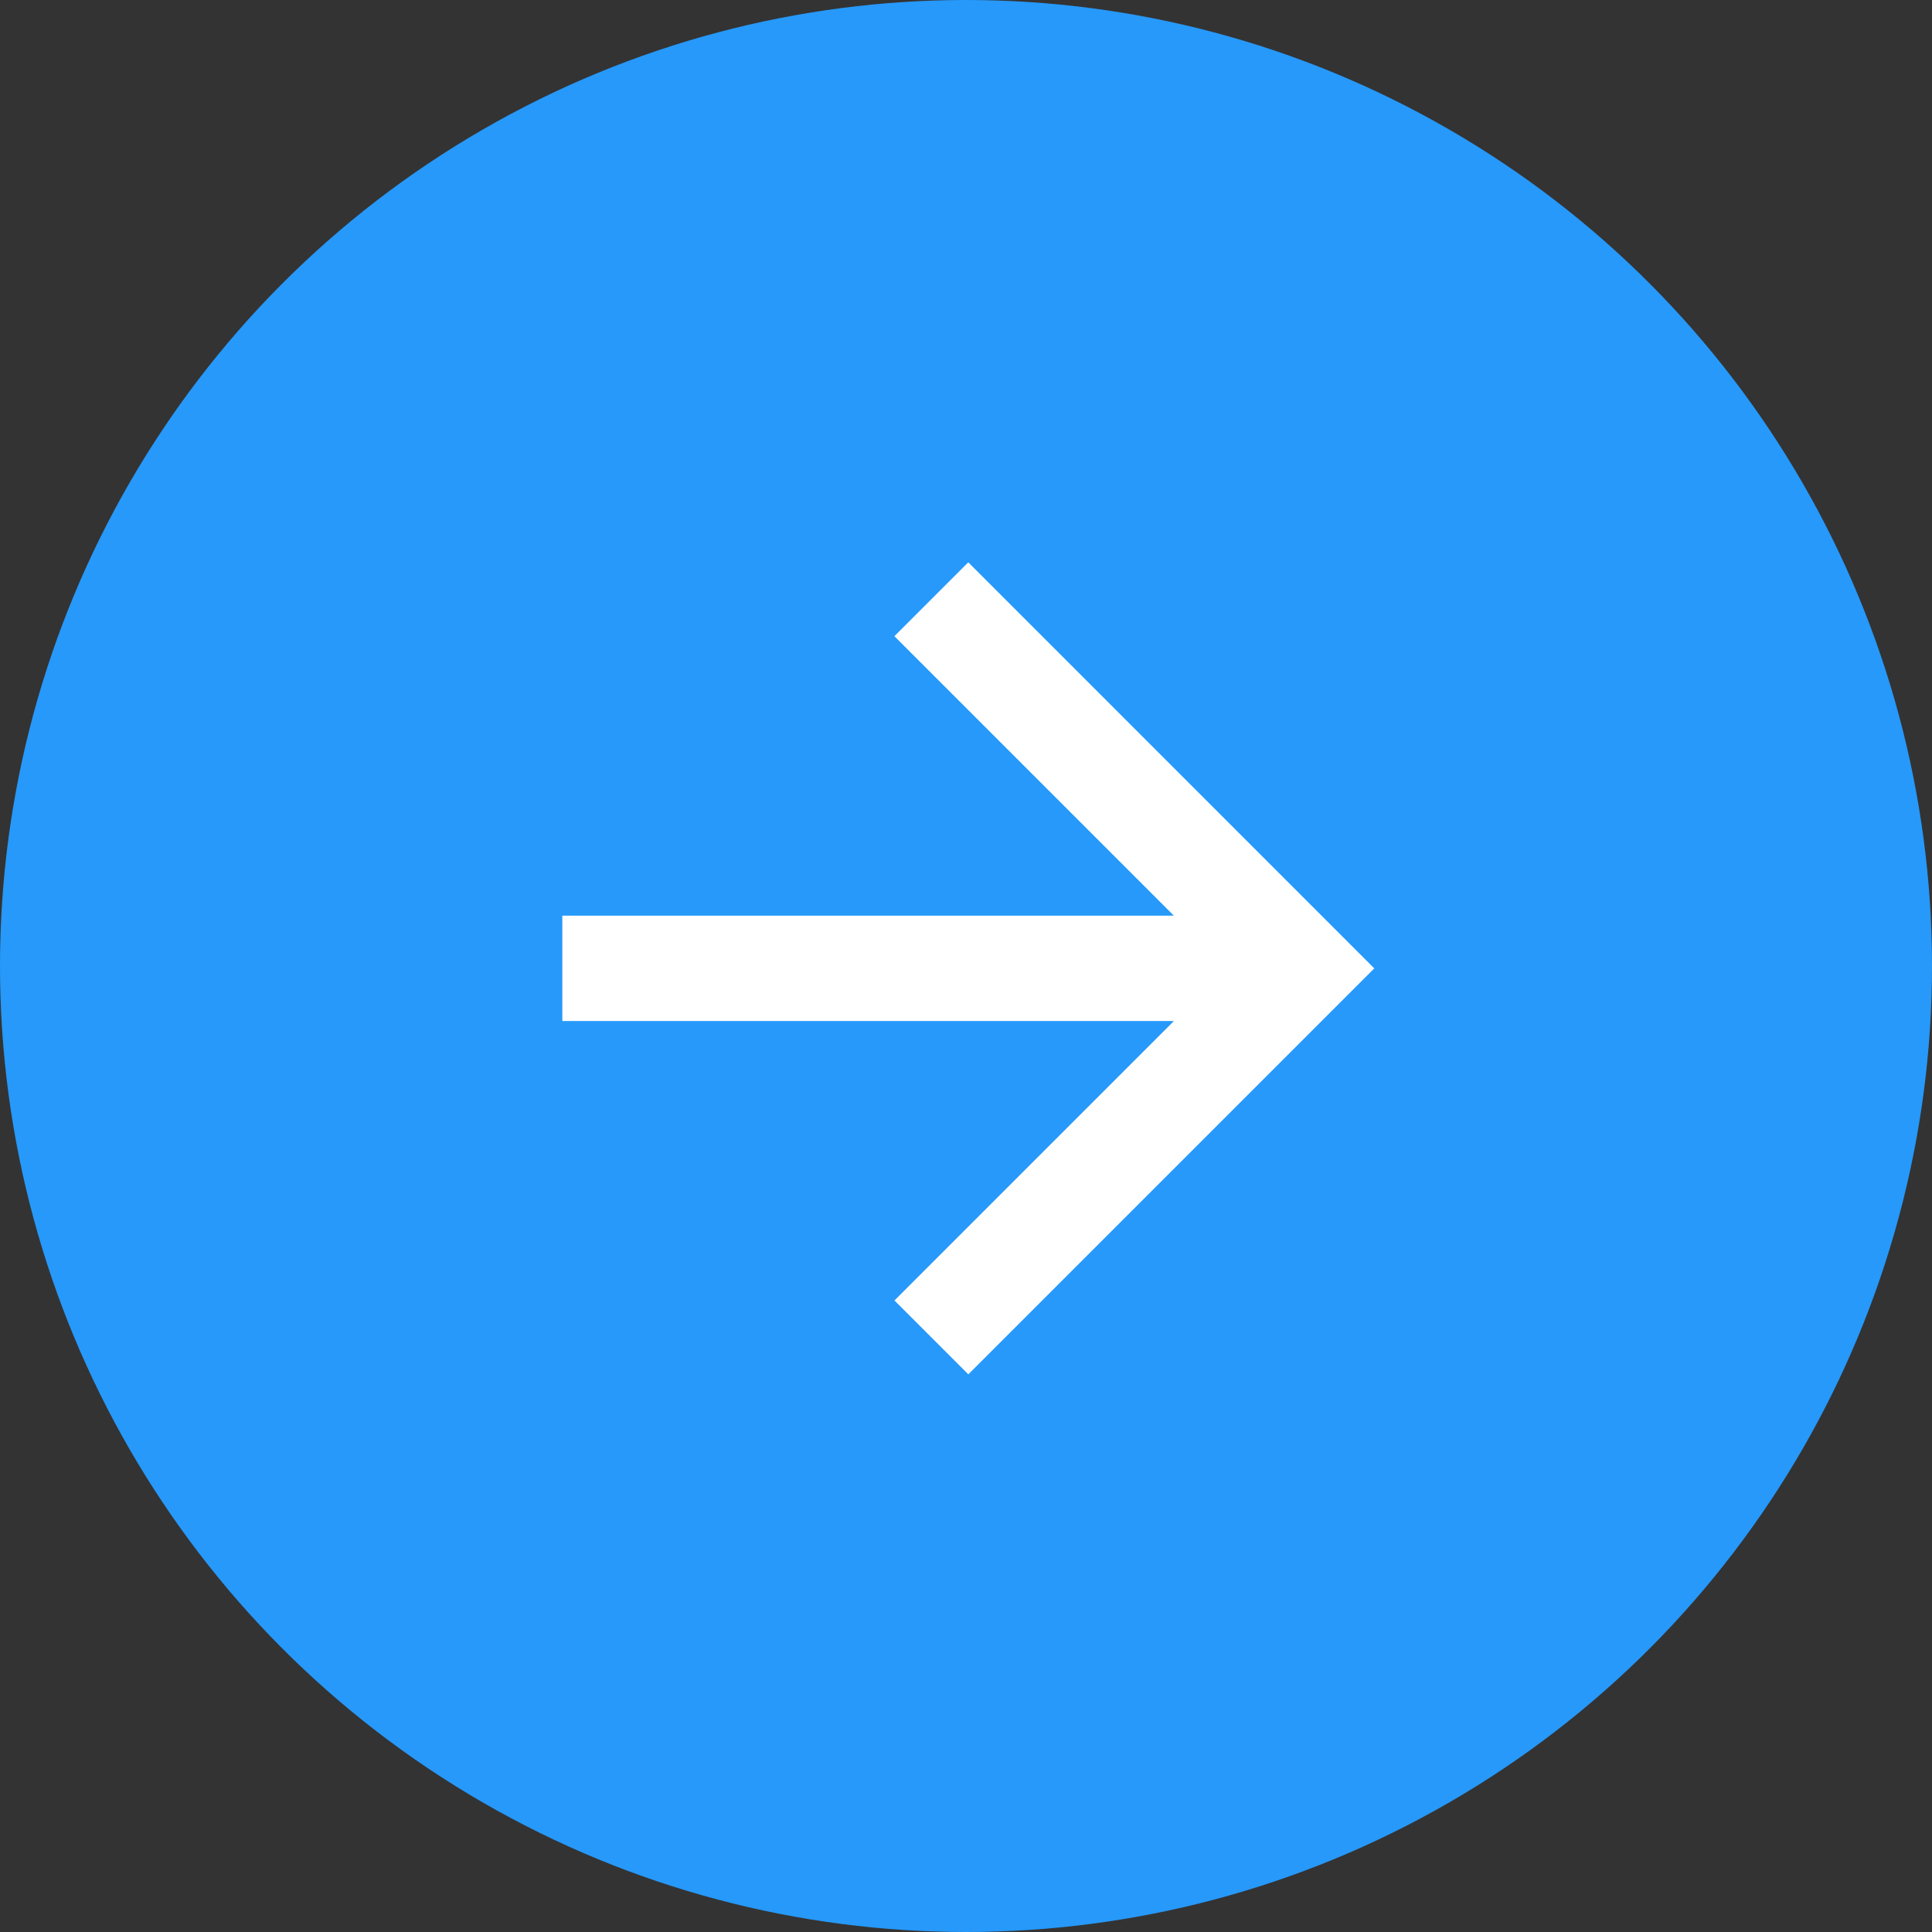
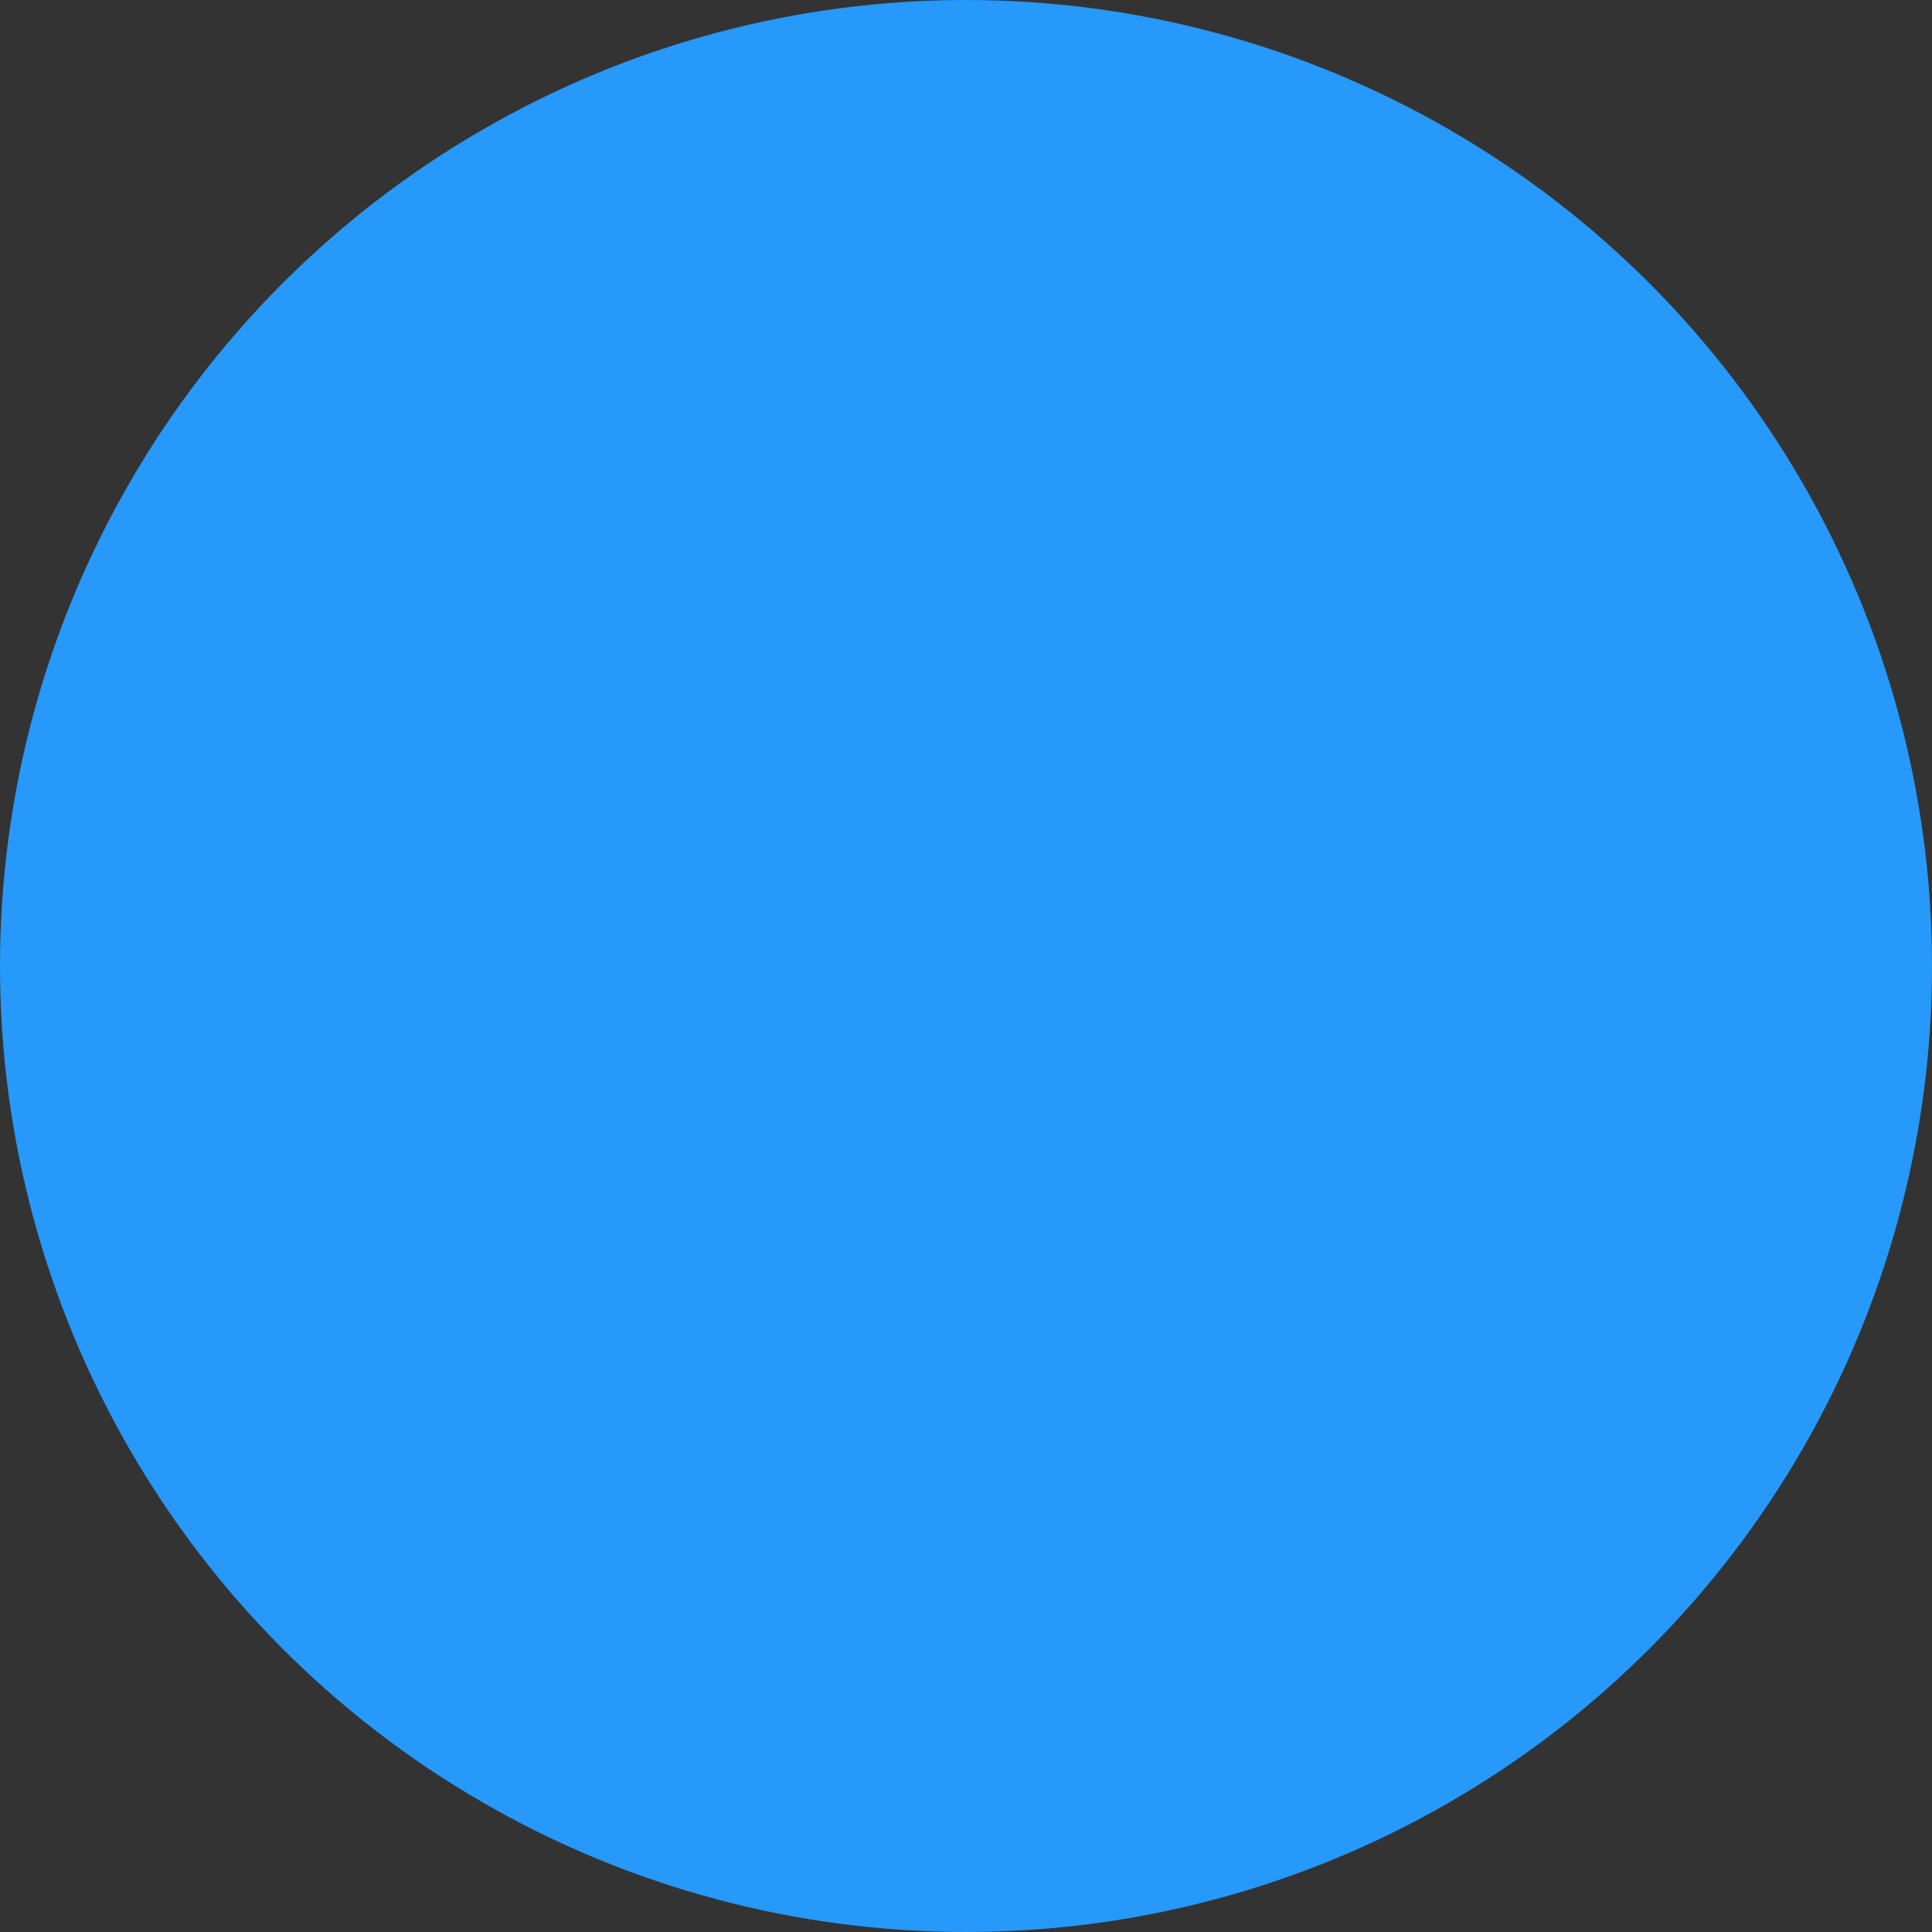
<svg xmlns="http://www.w3.org/2000/svg" width="34" height="34" viewBox="0 0 34 34">
  <rect x="0" y="0" width="34" height="34" fill="#333333" stroke="none" />
  <g transform="translate(-1525 -4915)">
    <g transform="translate(1525 4915)">
      <circle cx="17" cy="17" r="17" fill="#2699fb" />
    </g>
    <g transform="translate(1534.896 4924.896)">
-       <path d="M7.144,0l-1.3,1.3,4.918,4.918H0V8.072H10.763L5.845,12.99l1.3,1.3,7.144-7.144Z" transform="translate(0)" fill="#fff" />
-     </g>
+       </g>
  </g>
</svg>